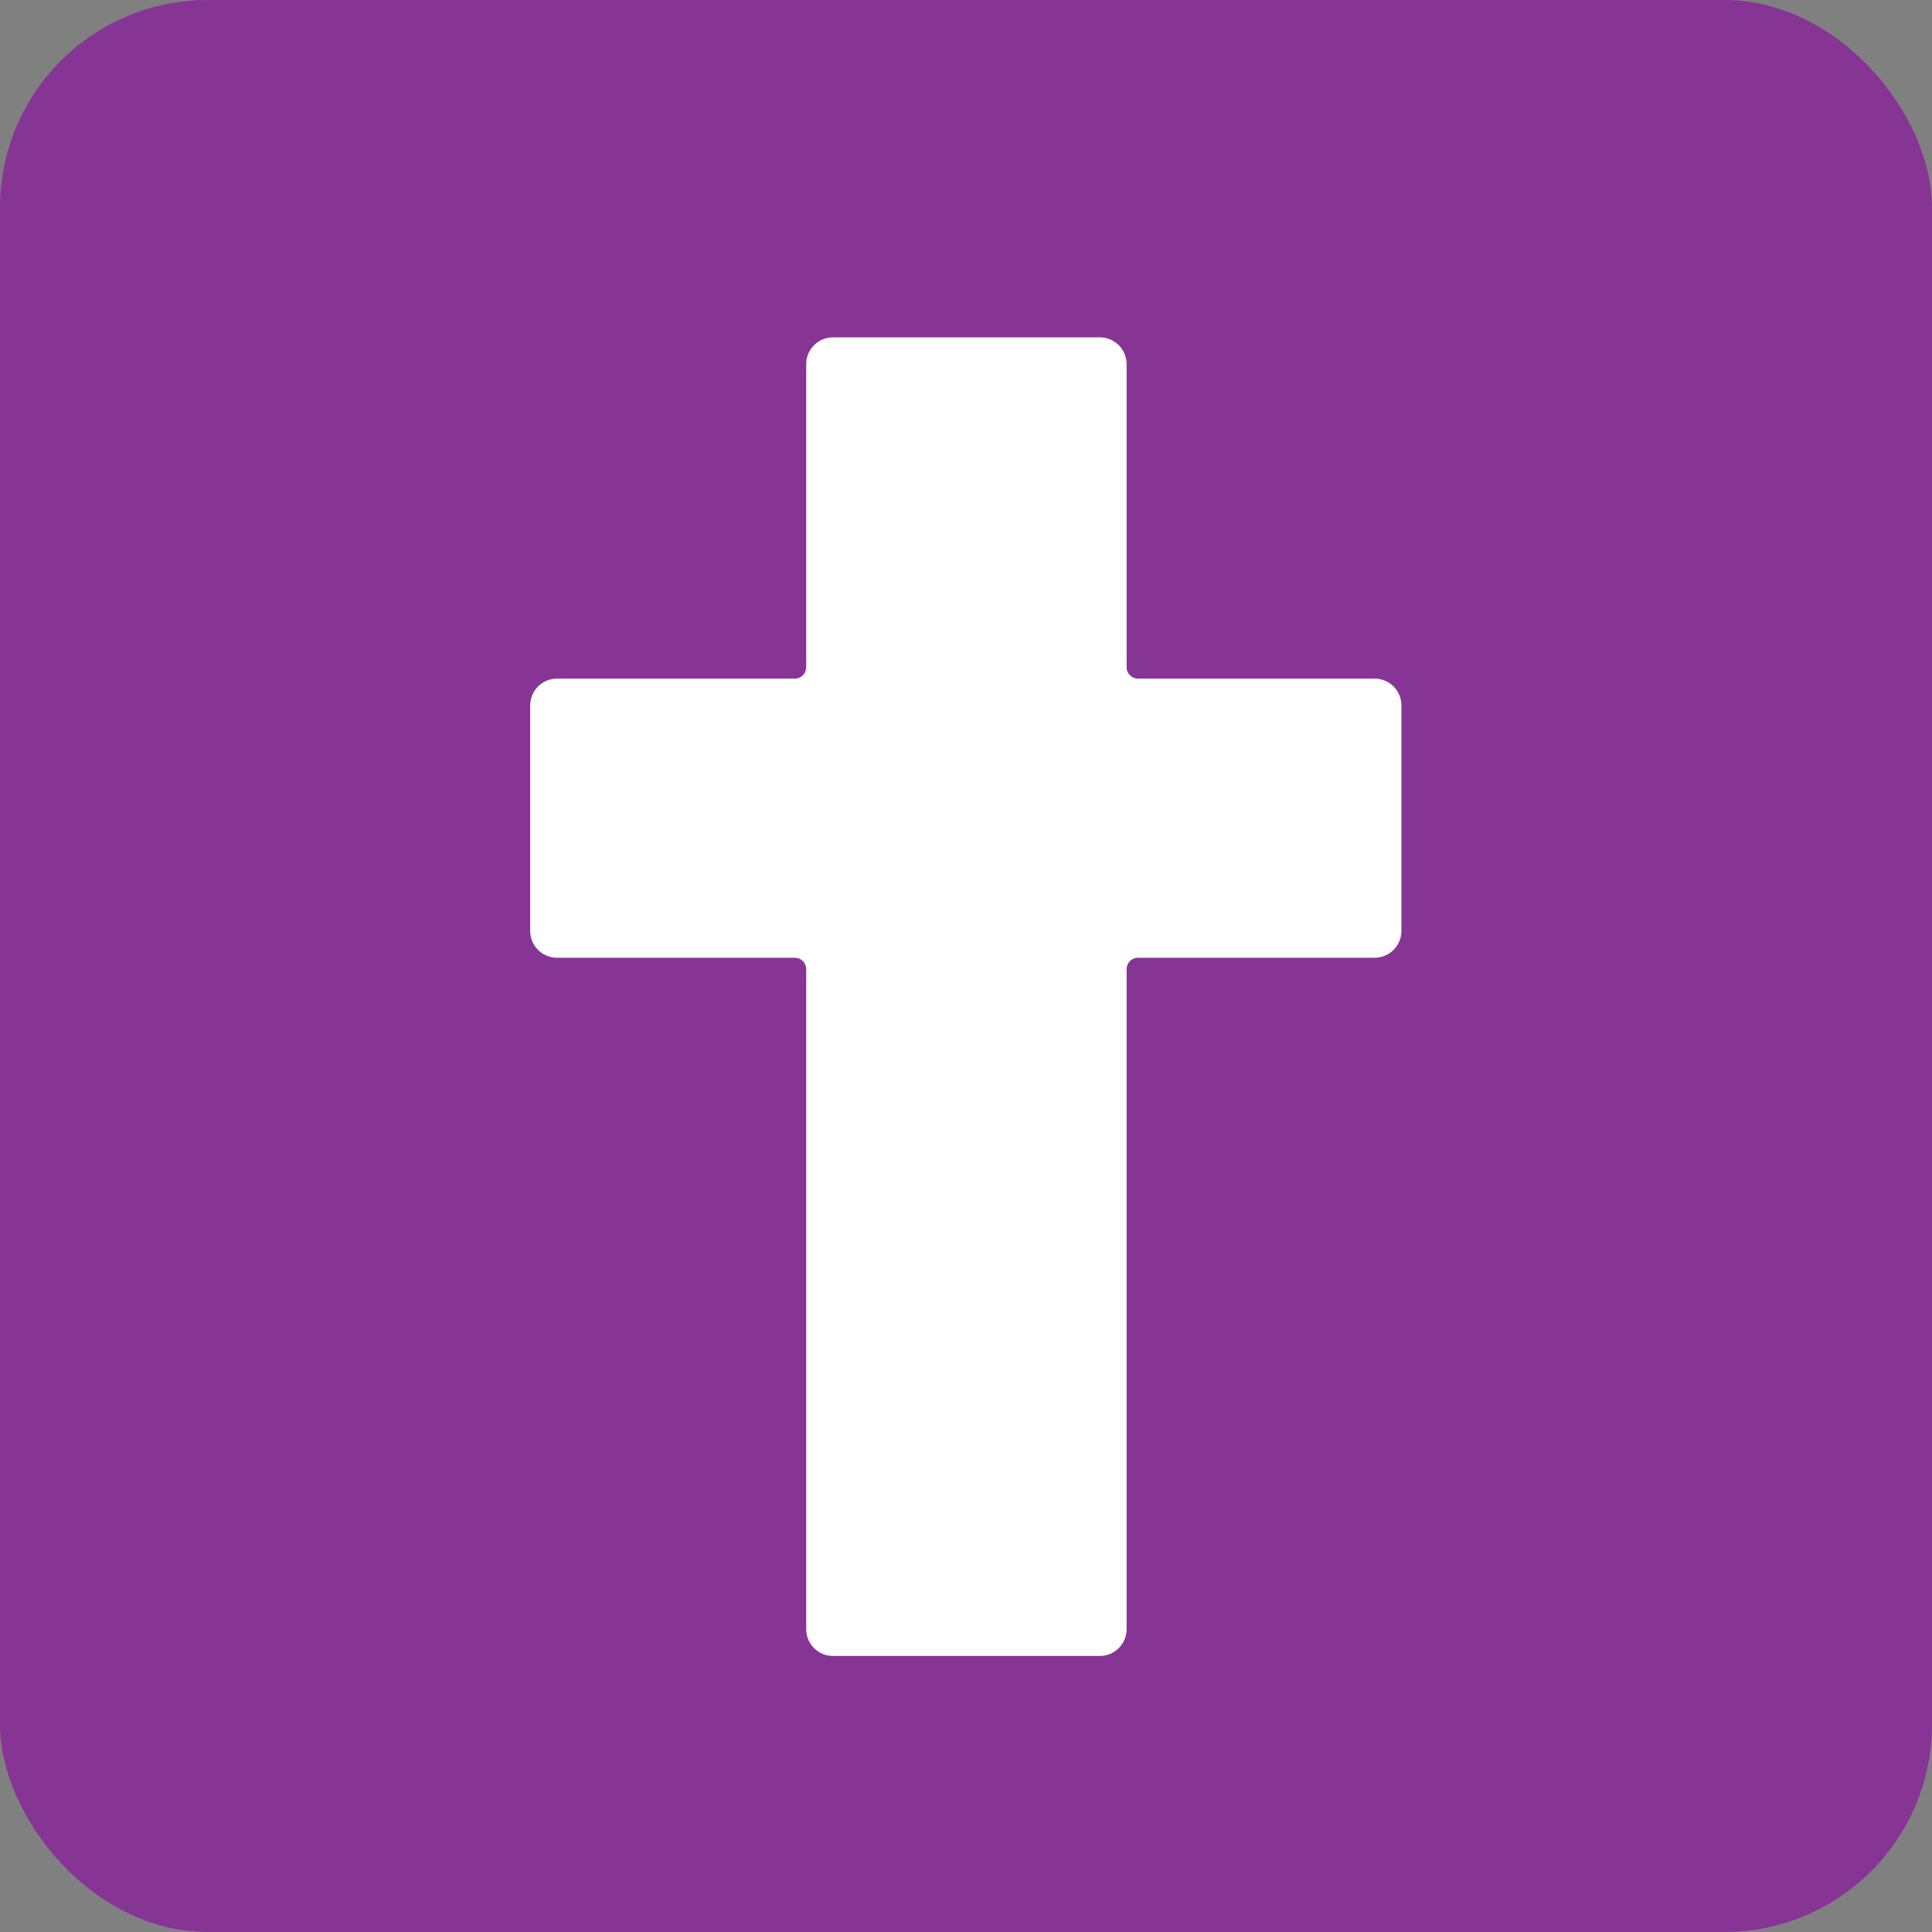
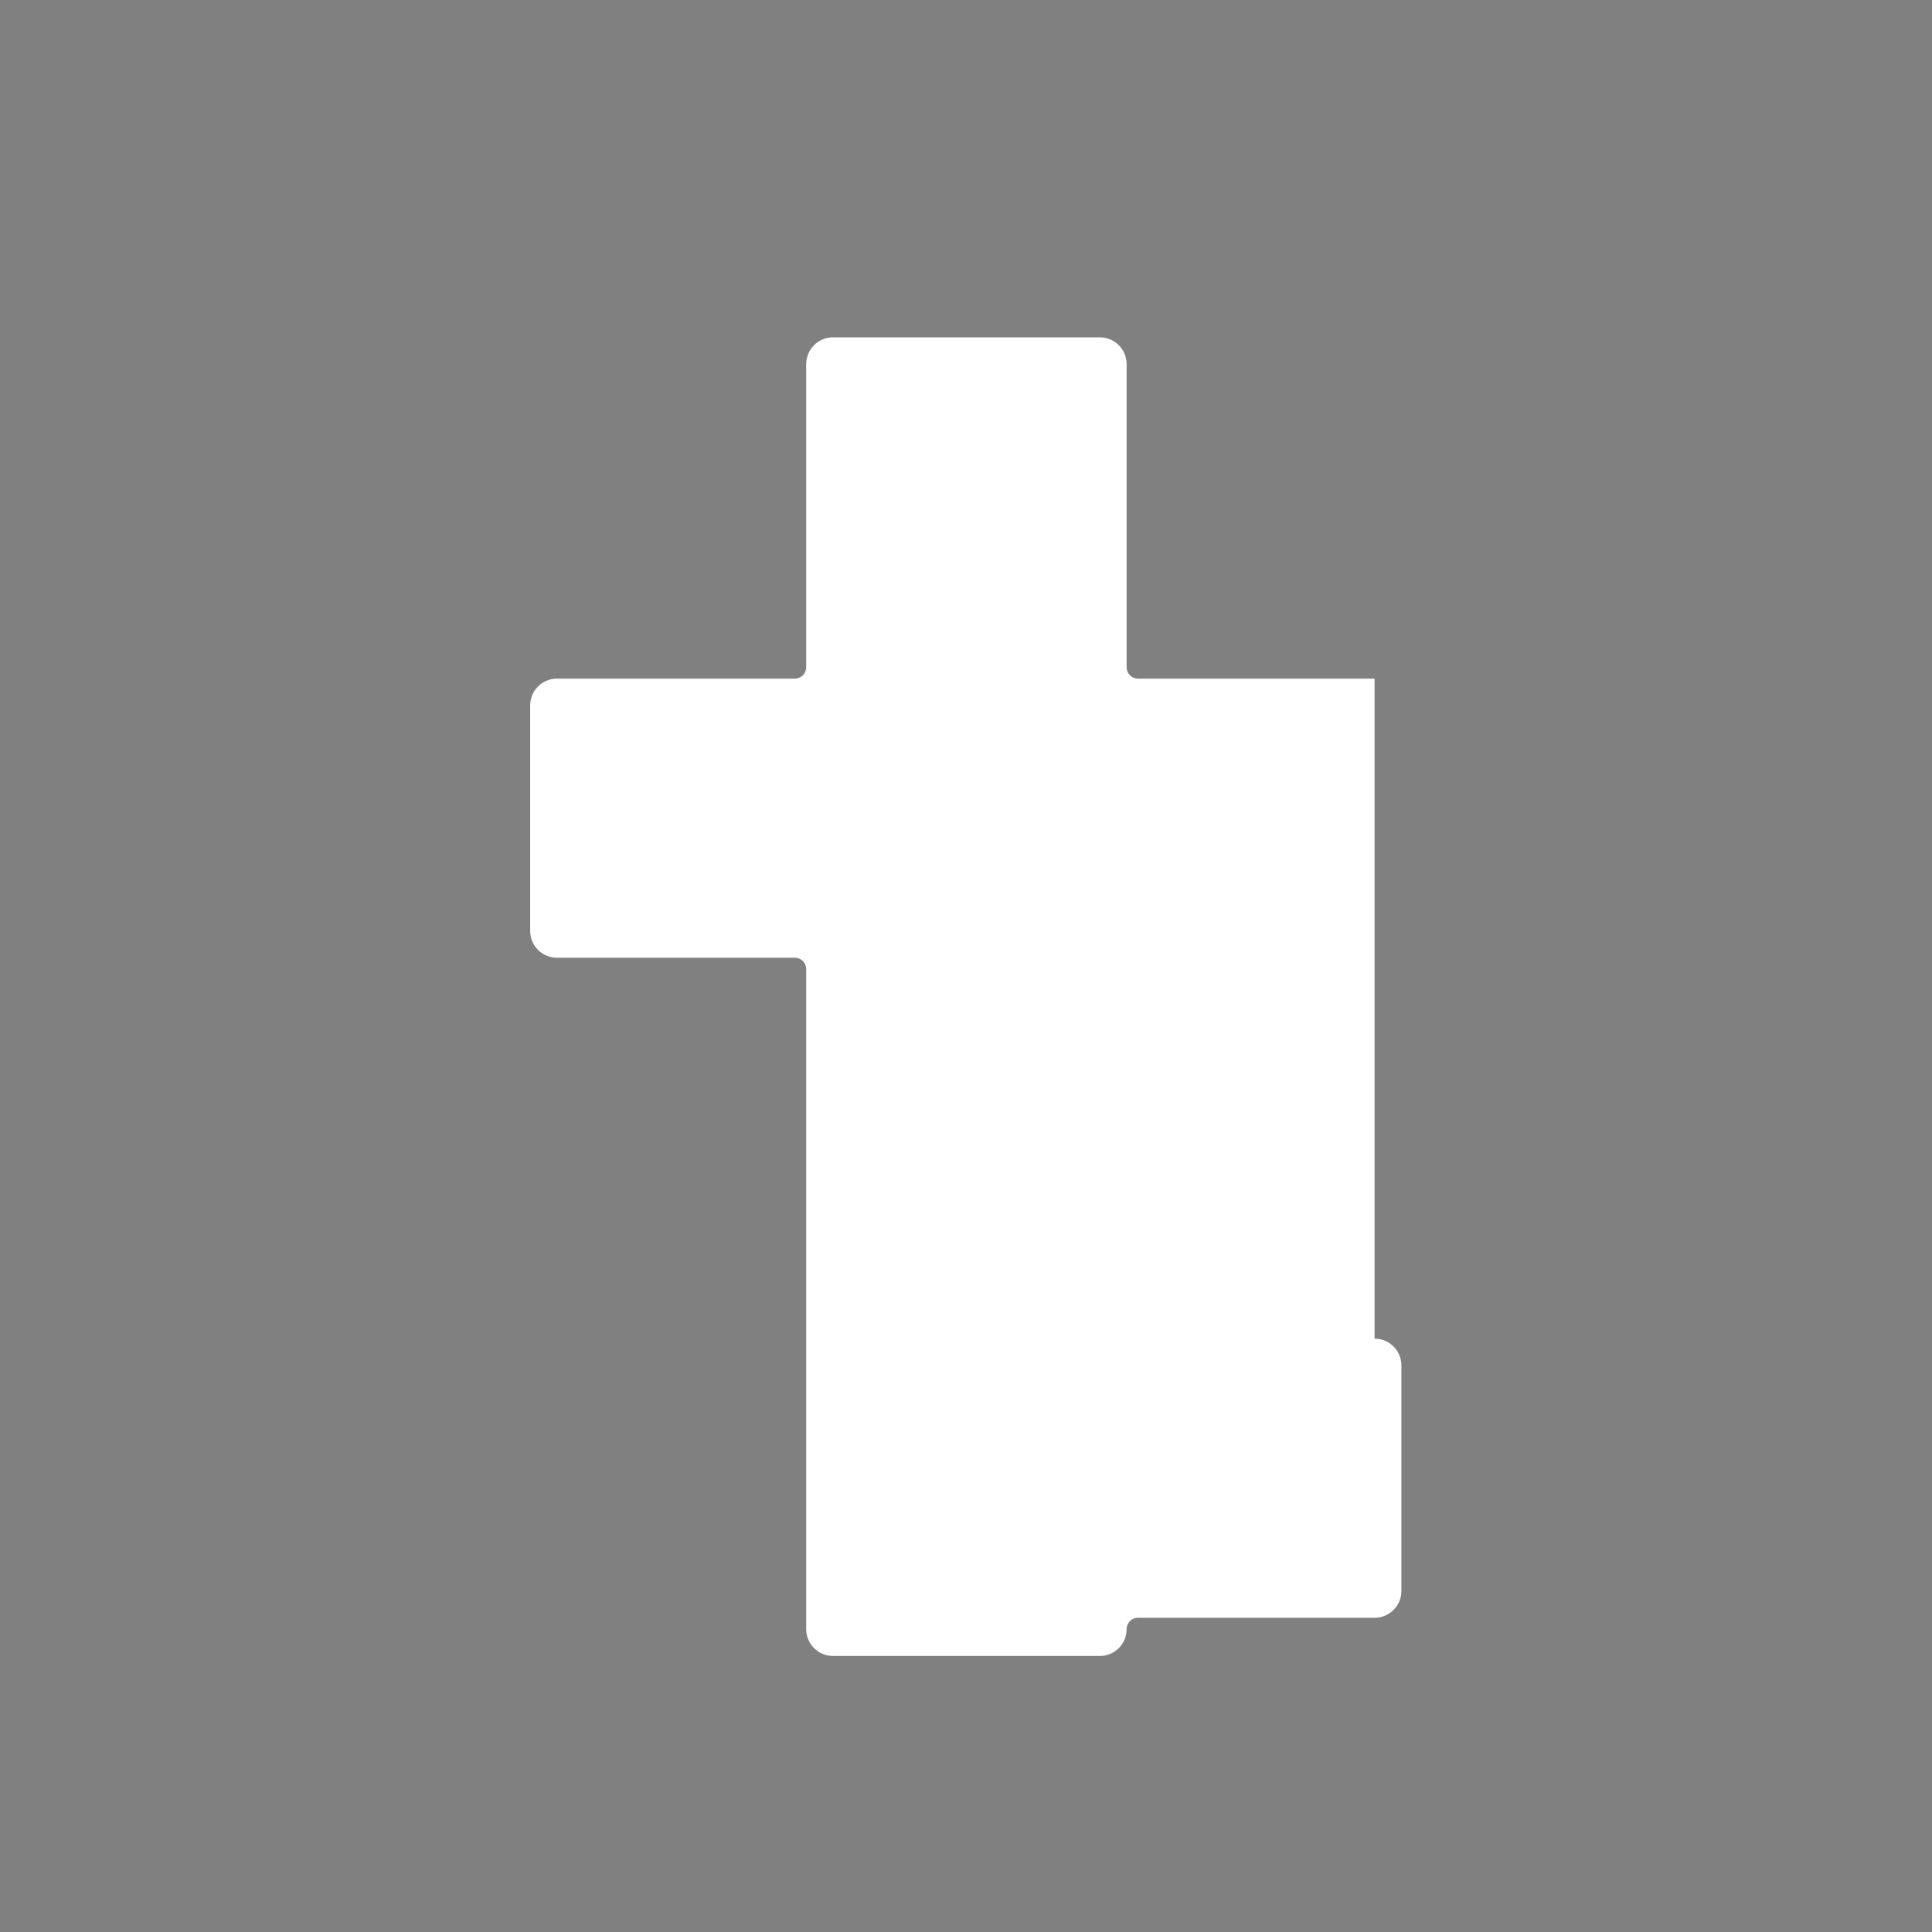
<svg xmlns="http://www.w3.org/2000/svg" id="Layer_2" data-name="Layer 2" viewBox="0 0 93.58 93.58">
  <rect x="0" y="0" width="93.58" height="93.58" fill="#808080" stroke="none" />
  <defs>
    <style>
      .cls-1 {
        fill: #fff;
      }

      .cls-1, .cls-2 {
        stroke-width: 0px;
      }

      .cls-2 {
        fill: #873594;
      }
    </style>
  </defs>
  <g id="Layer_1-2" data-name="Layer 1">
    <g>
-       <rect class="cls-2" width="93.58" height="93.58" rx="10.06" ry="10.06" />
-       <path class="cls-1" d="m66.58,32.87h-11.46c-.3,0-.55-.24-.55-.55v-14.68c0-.72-.58-1.3-1.3-1.3h-12.92c-.72,0-1.3.58-1.3,1.3v14.68c0,.3-.24.55-.55.55h-11.52c-.72,0-1.3.58-1.3,1.3v10.92c0,.72.58,1.3,1.3,1.3h11.52c.3,0,.55.24.55.55v31.97c0,.72.58,1.3,1.3,1.3h12.92c.72,0,1.3-.58,1.3-1.3v-31.97c0-.3.24-.55.55-.55h11.46c.72,0,1.3-.58,1.3-1.3v-10.92c0-.72-.58-1.3-1.3-1.3Z" />
+       <path class="cls-1" d="m66.58,32.87h-11.46c-.3,0-.55-.24-.55-.55v-14.68c0-.72-.58-1.3-1.3-1.3h-12.92c-.72,0-1.3.58-1.3,1.3v14.68c0,.3-.24.55-.55.55h-11.52c-.72,0-1.3.58-1.3,1.3v10.92c0,.72.58,1.3,1.3,1.3h11.52c.3,0,.55.24.55.55v31.97c0,.72.58,1.3,1.3,1.3h12.92c.72,0,1.3-.58,1.3-1.3c0-.3.24-.55.55-.55h11.46c.72,0,1.3-.58,1.3-1.3v-10.92c0-.72-.58-1.3-1.3-1.3Z" />
    </g>
  </g>
</svg>